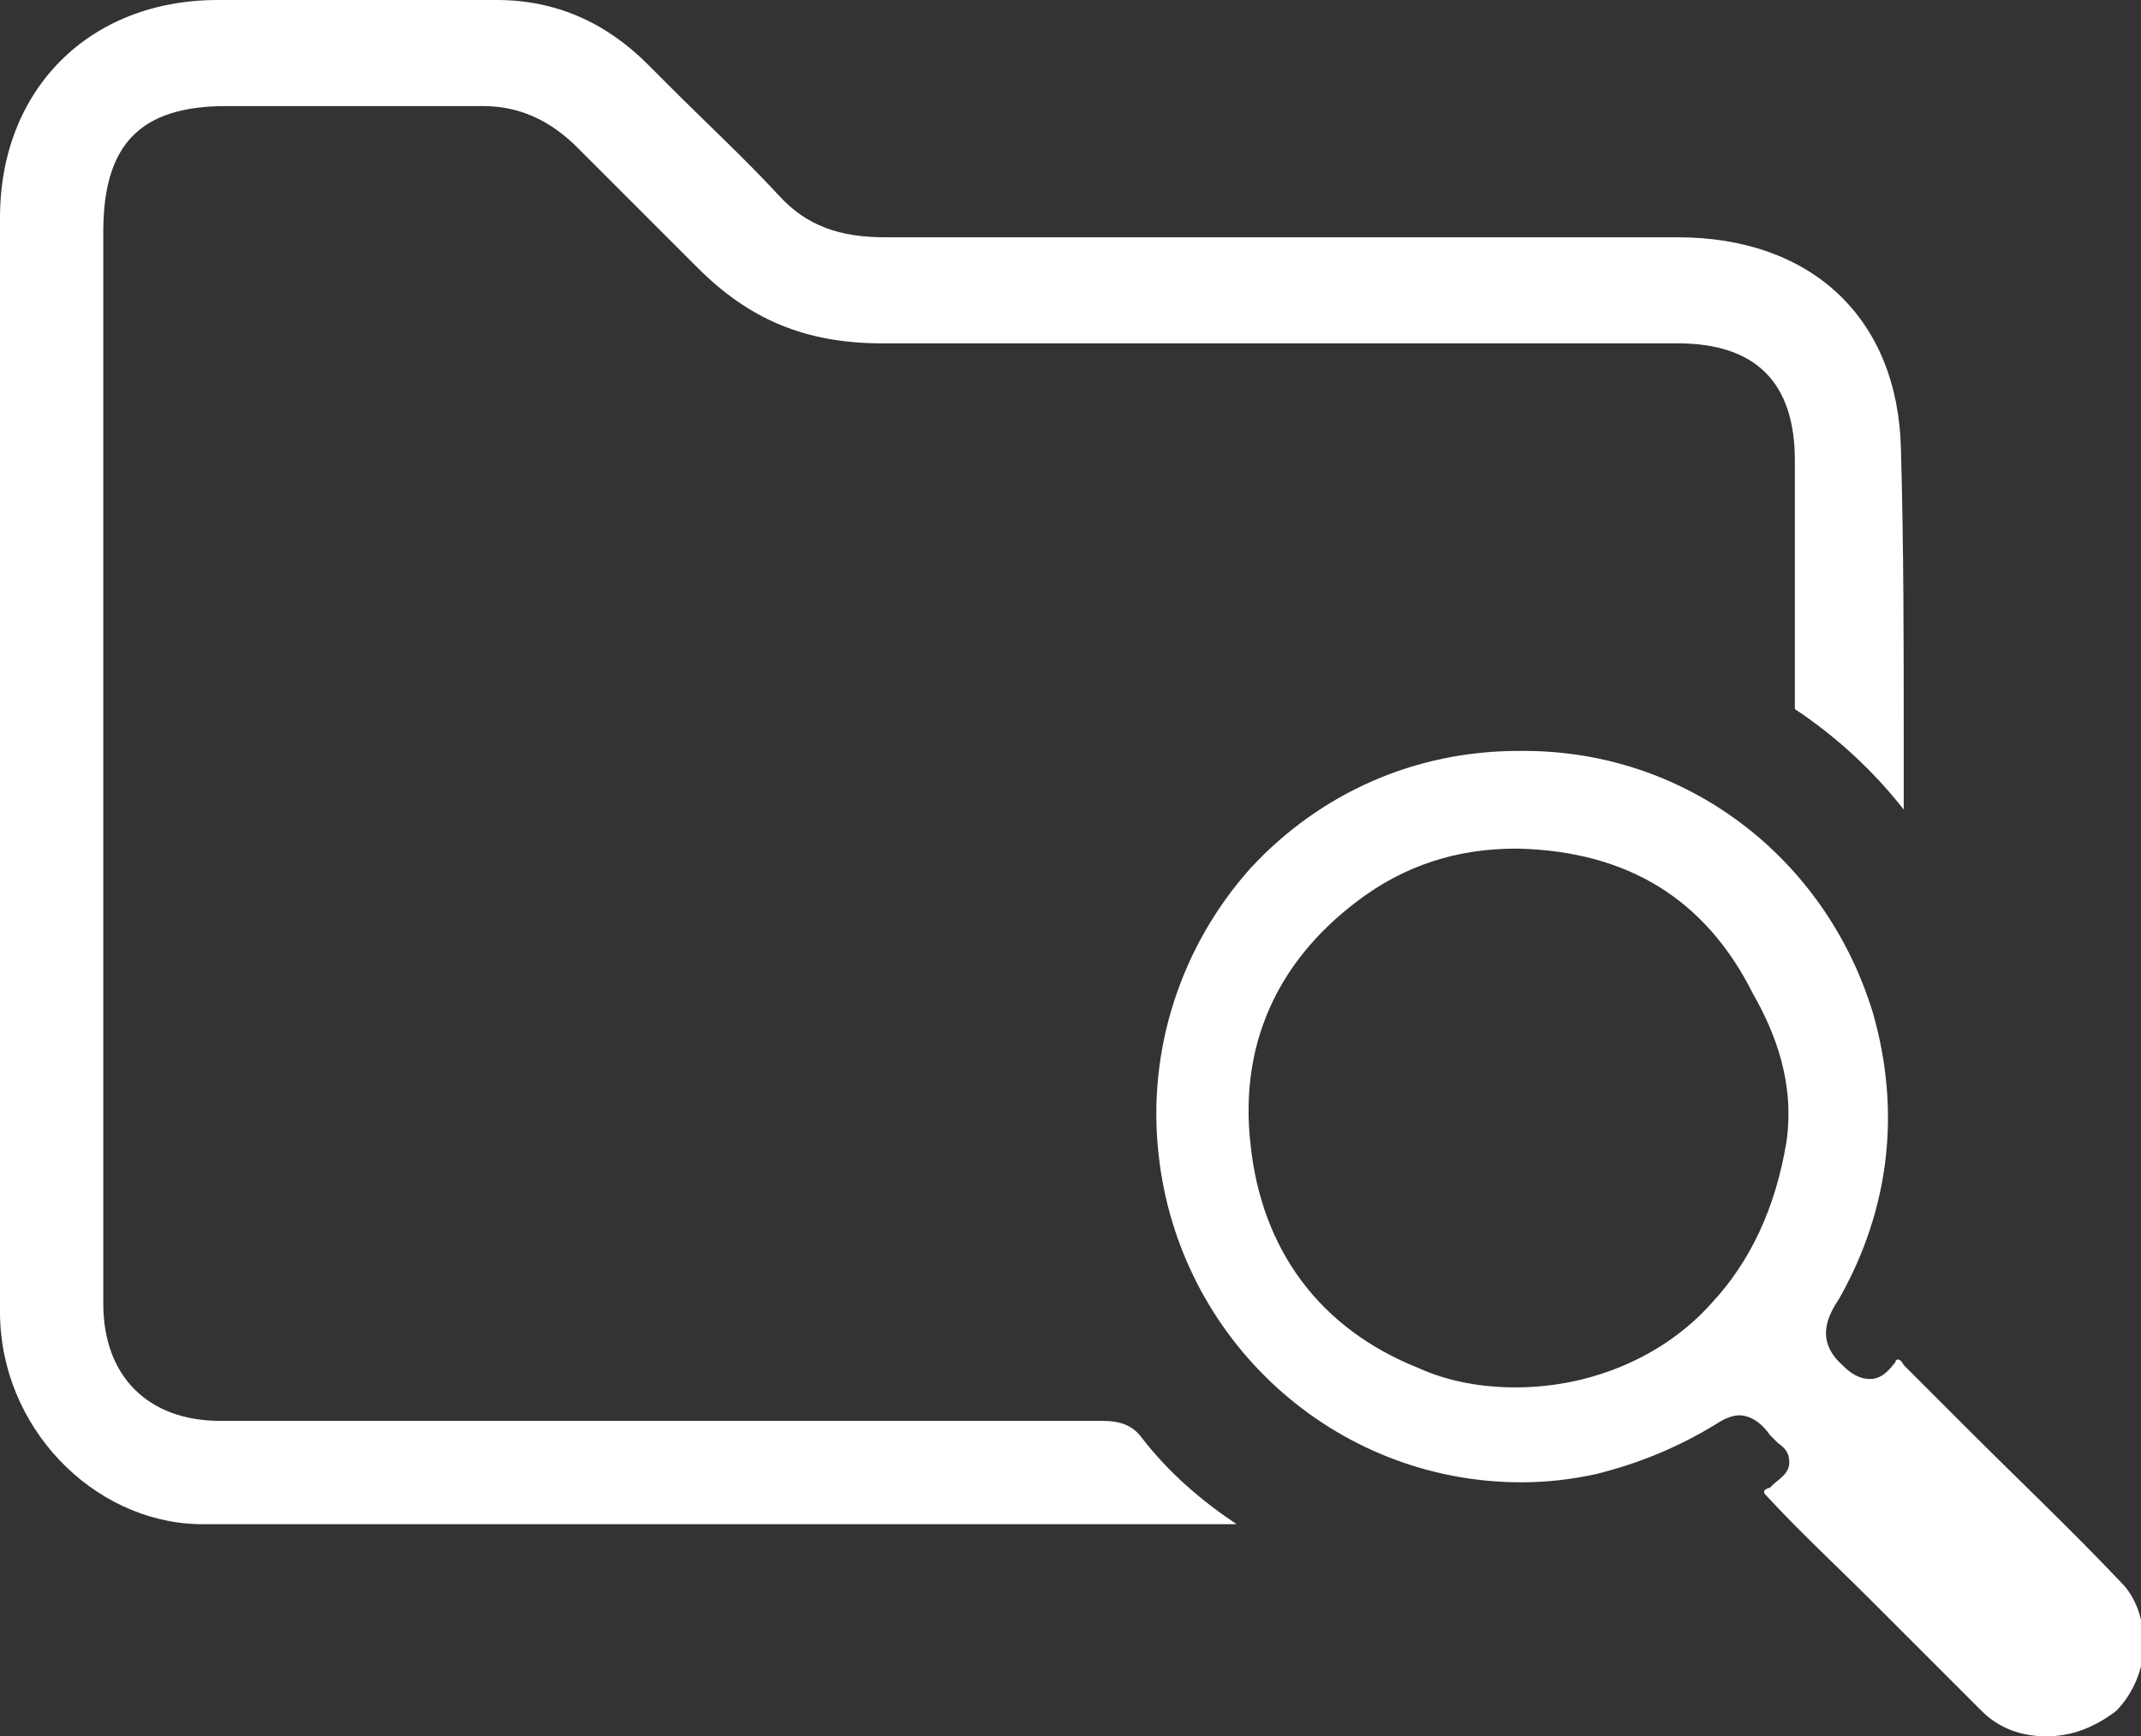
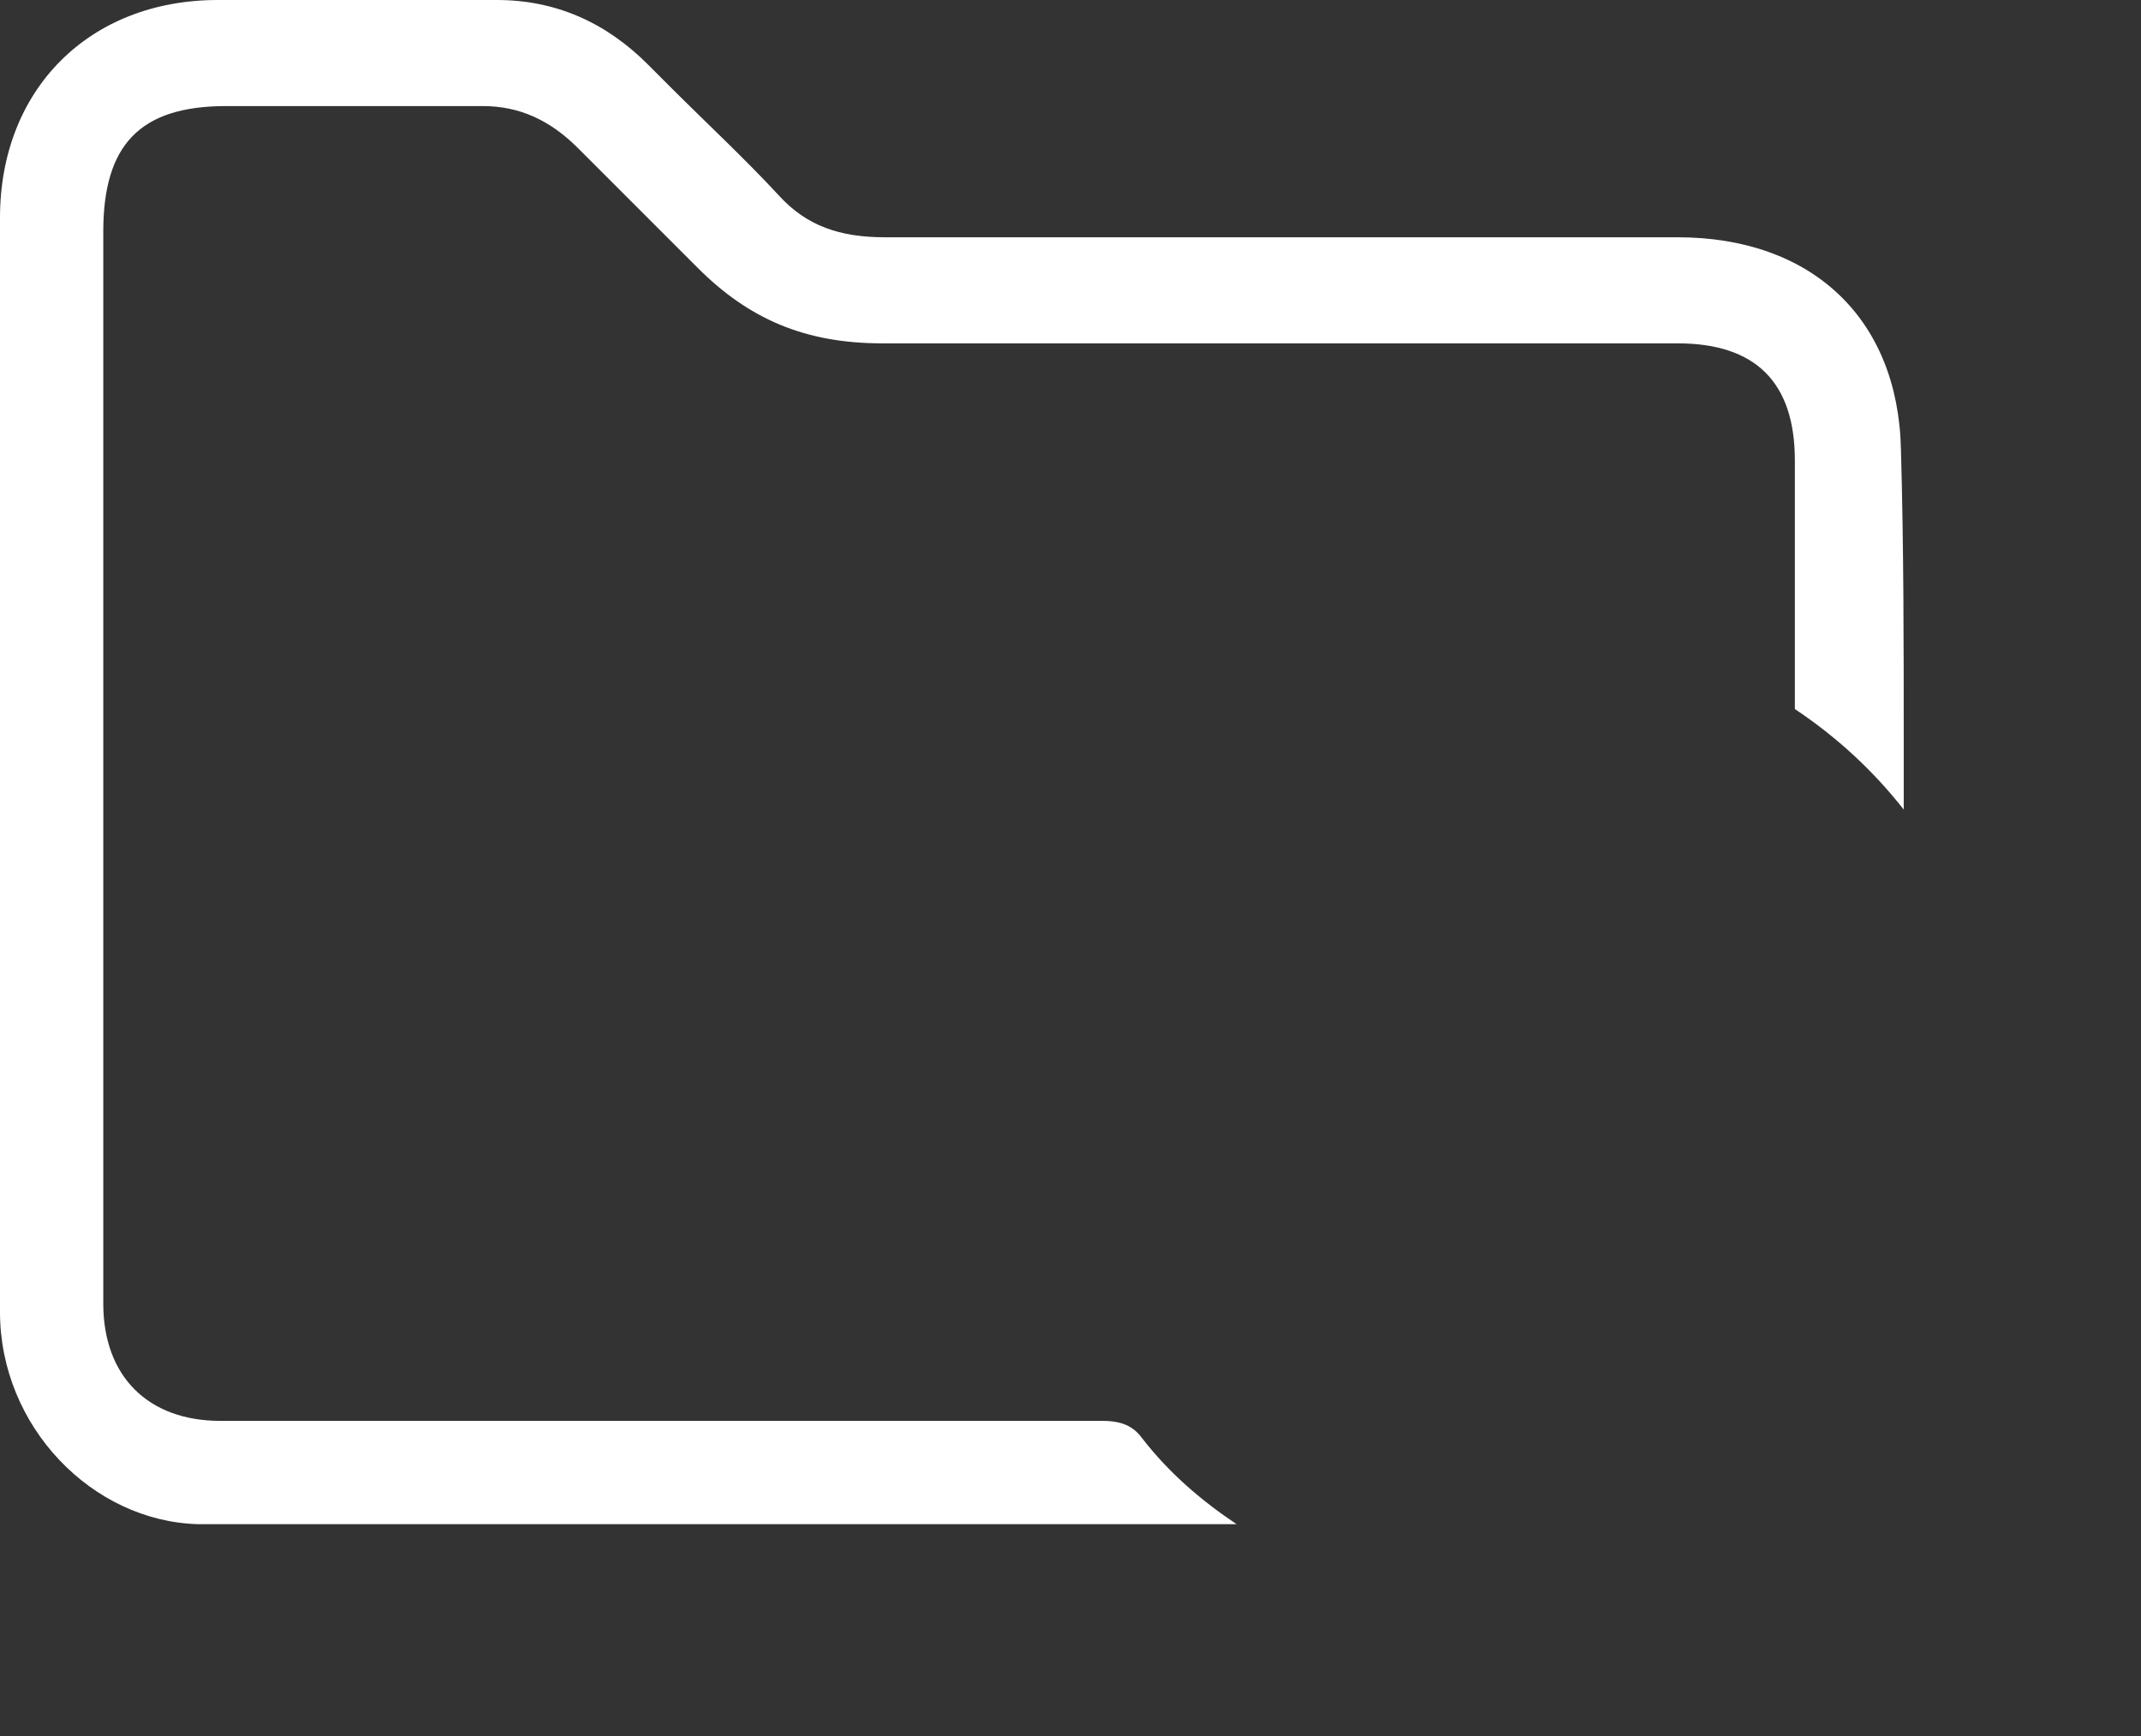
<svg xmlns="http://www.w3.org/2000/svg" version="1.1" id="Layer_1" x="0px" y="0px" viewBox="0 0 76.7 62.2" style="enable-background:new 0 0 76.7 62.2;" xml:space="preserve">
  <rect x="0" y="0" width="76.7" height="62.2" fill="#333333" stroke="none" />
  <style type="text/css">
	.st0{fill:none;stroke:#000000;stroke-width:18;stroke-linecap:round;stroke-linejoin:round;stroke-miterlimit:10;}
	.st1{fill:#FFFFFF;}
	.st2{fill:none;}
	.st3{fill:url(#SVGID_1_);}
	.st4{fill:url(#SVGID_00000046315489518410076500000009474359043444319669_);}
	.st5{fill:url(#SVGID_00000018940866670394711980000016825338549435013004_);}
	.st6{fill:url(#SVGID_00000079455762820480055880000003725947806188730512_);}
	.st7{fill:url(#SVGID_00000087384703880369167350000013667852721380699289_);}
	.st8{fill:url(#SVGID_00000137824971206634685820000003747331563849429895_);}
	.st9{fill:url(#SVGID_00000141435135976765170480000012991988783406065057_);}
	.st10{fill:url(#SVGID_00000158738344719938779490000006535766980717706424_);}
	.st11{fill:url(#SVGID_00000165223276158766324790000014970188788575282338_);}
	.st12{fill:url(#SVGID_00000124160672669126080780000012722153307961326269_);}
	.st13{fill:url(#SVGID_00000164476871775722912550000015137662202052456624_);}
	.st14{fill:url(#SVGID_00000142878983046019820560000002751790891219329940_);}
	.st15{fill:none;stroke:#000000;stroke-width:3.975;stroke-linecap:round;stroke-linejoin:round;stroke-miterlimit:10;}
	.st16{fill:url(#SVGID_00000127036855579165223210000004867802905536055225_);}
	.st17{fill:none;stroke:#000000;stroke-width:10;stroke-linecap:round;stroke-linejoin:round;stroke-miterlimit:10;}
	.st18{fill:url(#SVGID_00000068658903058619654030000010274178173601583263_);}
	.st19{fill:url(#SVGID_00000166677193252979238090000006786215289637136772_);}
	.st20{fill:url(#SVGID_00000161601462474592475100000013940116684343878544_);}
	.st21{fill:url(#SVGID_00000175291070079165804590000015121562285513481137_);}
	.st22{fill:url(#SVGID_00000140000263471420876930000014059231183594071735_);}
	.st23{fill:url(#SVGID_00000028302259212687346210000010961617825036740997_);}
	.st24{fill:url(#SVGID_00000160149759493784432780000018109392234233729703_);}
	.st25{fill:url(#SVGID_00000098915711104150821610000014586968510535277467_);}
	.st26{fill:none;stroke:#000000;stroke-width:3.239;stroke-linecap:round;stroke-linejoin:round;stroke-miterlimit:10;}
	.st27{fill:url(#SVGID_00000153693447551866737450000004068223757893239191_);}
</style>
  <g>
    <g>
      <path class="st1" d="M24.8,54.6c-5.9,0-11.8,0-17.7,0C3.3,54.5,0,51.1,0,47c0-7.4,0-14.8,0-22.2l0-11c0-2,0-4,0-6    C0,3.2,3.2,0,7.8,0l6.1,0c1.3,0,2.5,0,3.8,0l0.1,0c2.1,0,3.9,0.8,5.4,2.3L24,3.1c1.3,1.3,2.7,2.6,3.9,3.9c1,1.1,2.2,1.5,3.8,1.5    c5.4,0,10.7,0,16,0l12.4,0c4.8,0,7.9,2.9,8,7.6c0.1,3.5,0.1,7,0.1,10.5c0,0.8,0,1.6,0,2.4c-1.1-1.4-2.4-2.6-3.9-3.6    c0,0,0-0.3,0-0.4l0-3.7c0-1.6,0-3.2,0-4.8c0-2.8-1.4-4.2-4.2-4.2l-15.4,0c-4.4,0-8.7,0-13.1,0c-2.8,0-4.8-0.9-6.6-2.7    c-0.9-0.9-1.8-1.8-2.7-2.7c-0.5-0.5-1.1-1.1-1.6-1.6c-1-1-2.1-1.5-3.4-1.5c-1.4,0-2.6,0-3.9,0l-5.3,0c-3.1,0-4.4,1.4-4.4,4.5    c0,1.9,0,3.8,0,5.6c0,2.9,0,5.7,0,8.6c0,8.1,0,16.1,0,24.2c0,2.6,1.6,4.2,4.2,4.2l14.2,0c5.8,0,11.6,0,17.4,0    c0.7,0,1.1,0.2,1.4,0.6c1,1.3,2.2,2.3,3.4,3.1L24.8,54.6z" />
    </g>
-     <path class="st1" d="M73.3,62.2c-0.9,0-1.7-0.3-2.3-0.9c-1.3-1.3-2.6-2.6-3.9-3.9c-1.3-1.3-2.6-2.5-3.8-3.8   c-0.1-0.1-0.1-0.1-0.1-0.2c0,0,0.1-0.1,0.2-0.1c0,0,0.1-0.1,0.1-0.1c0.2-0.2,0.6-0.4,0.6-0.8c0-0.3-0.1-0.5-0.4-0.7   c-0.1-0.1-0.2-0.2-0.3-0.3c-0.2-0.3-0.6-0.7-1.1-0.7c-0.2,0-0.5,0.1-0.8,0.3c-1.3,0.8-2.7,1.4-4.3,1.8c-0.9,0.2-1.8,0.3-2.7,0.3   c-6.7,0-12.3-5.1-13-11.8c-0.4-3.7,0.8-7.4,3.3-10.2c2.5-2.7,5.9-4.2,9.6-4.2l0.2,0c5.8,0,10.8,3.8,12.5,9.4c1,3.5,0.6,7-1.2,10.2   c-0.4,0.6-0.9,1.5,0.1,2.4c0.3,0.3,0.6,0.5,1,0.5c0.5,0,0.8-0.5,0.9-0.6c0-0.1,0.1-0.1,0.1-0.1c0,0,0.1,0,0.2,0.2   c0.8,0.8,1.5,1.5,2.3,2.3c1.8,1.8,3.7,3.6,5.5,5.5c0.5,0.5,0.8,1.3,0.8,2.2c0,0.9-0.4,1.8-1,2.4C75,61.9,74.2,62.2,73.3,62.2z    M54.3,30.4c-2.1,0-4,0.6-5.7,1.9c-2.9,2.2-4.2,5.2-3.8,8.7c0.4,3.8,2.5,6.6,6,8c1.1,0.5,2.3,0.7,3.5,0.7c2.7,0,5.3-1.1,7-3   c1.4-1.5,2.3-3.4,2.7-5.8c0.3-2.1-0.4-3.9-1.2-5.3c-1.7-3.4-4.5-5.1-8.4-5.2L54.3,30.4z" />
  </g>
</svg>